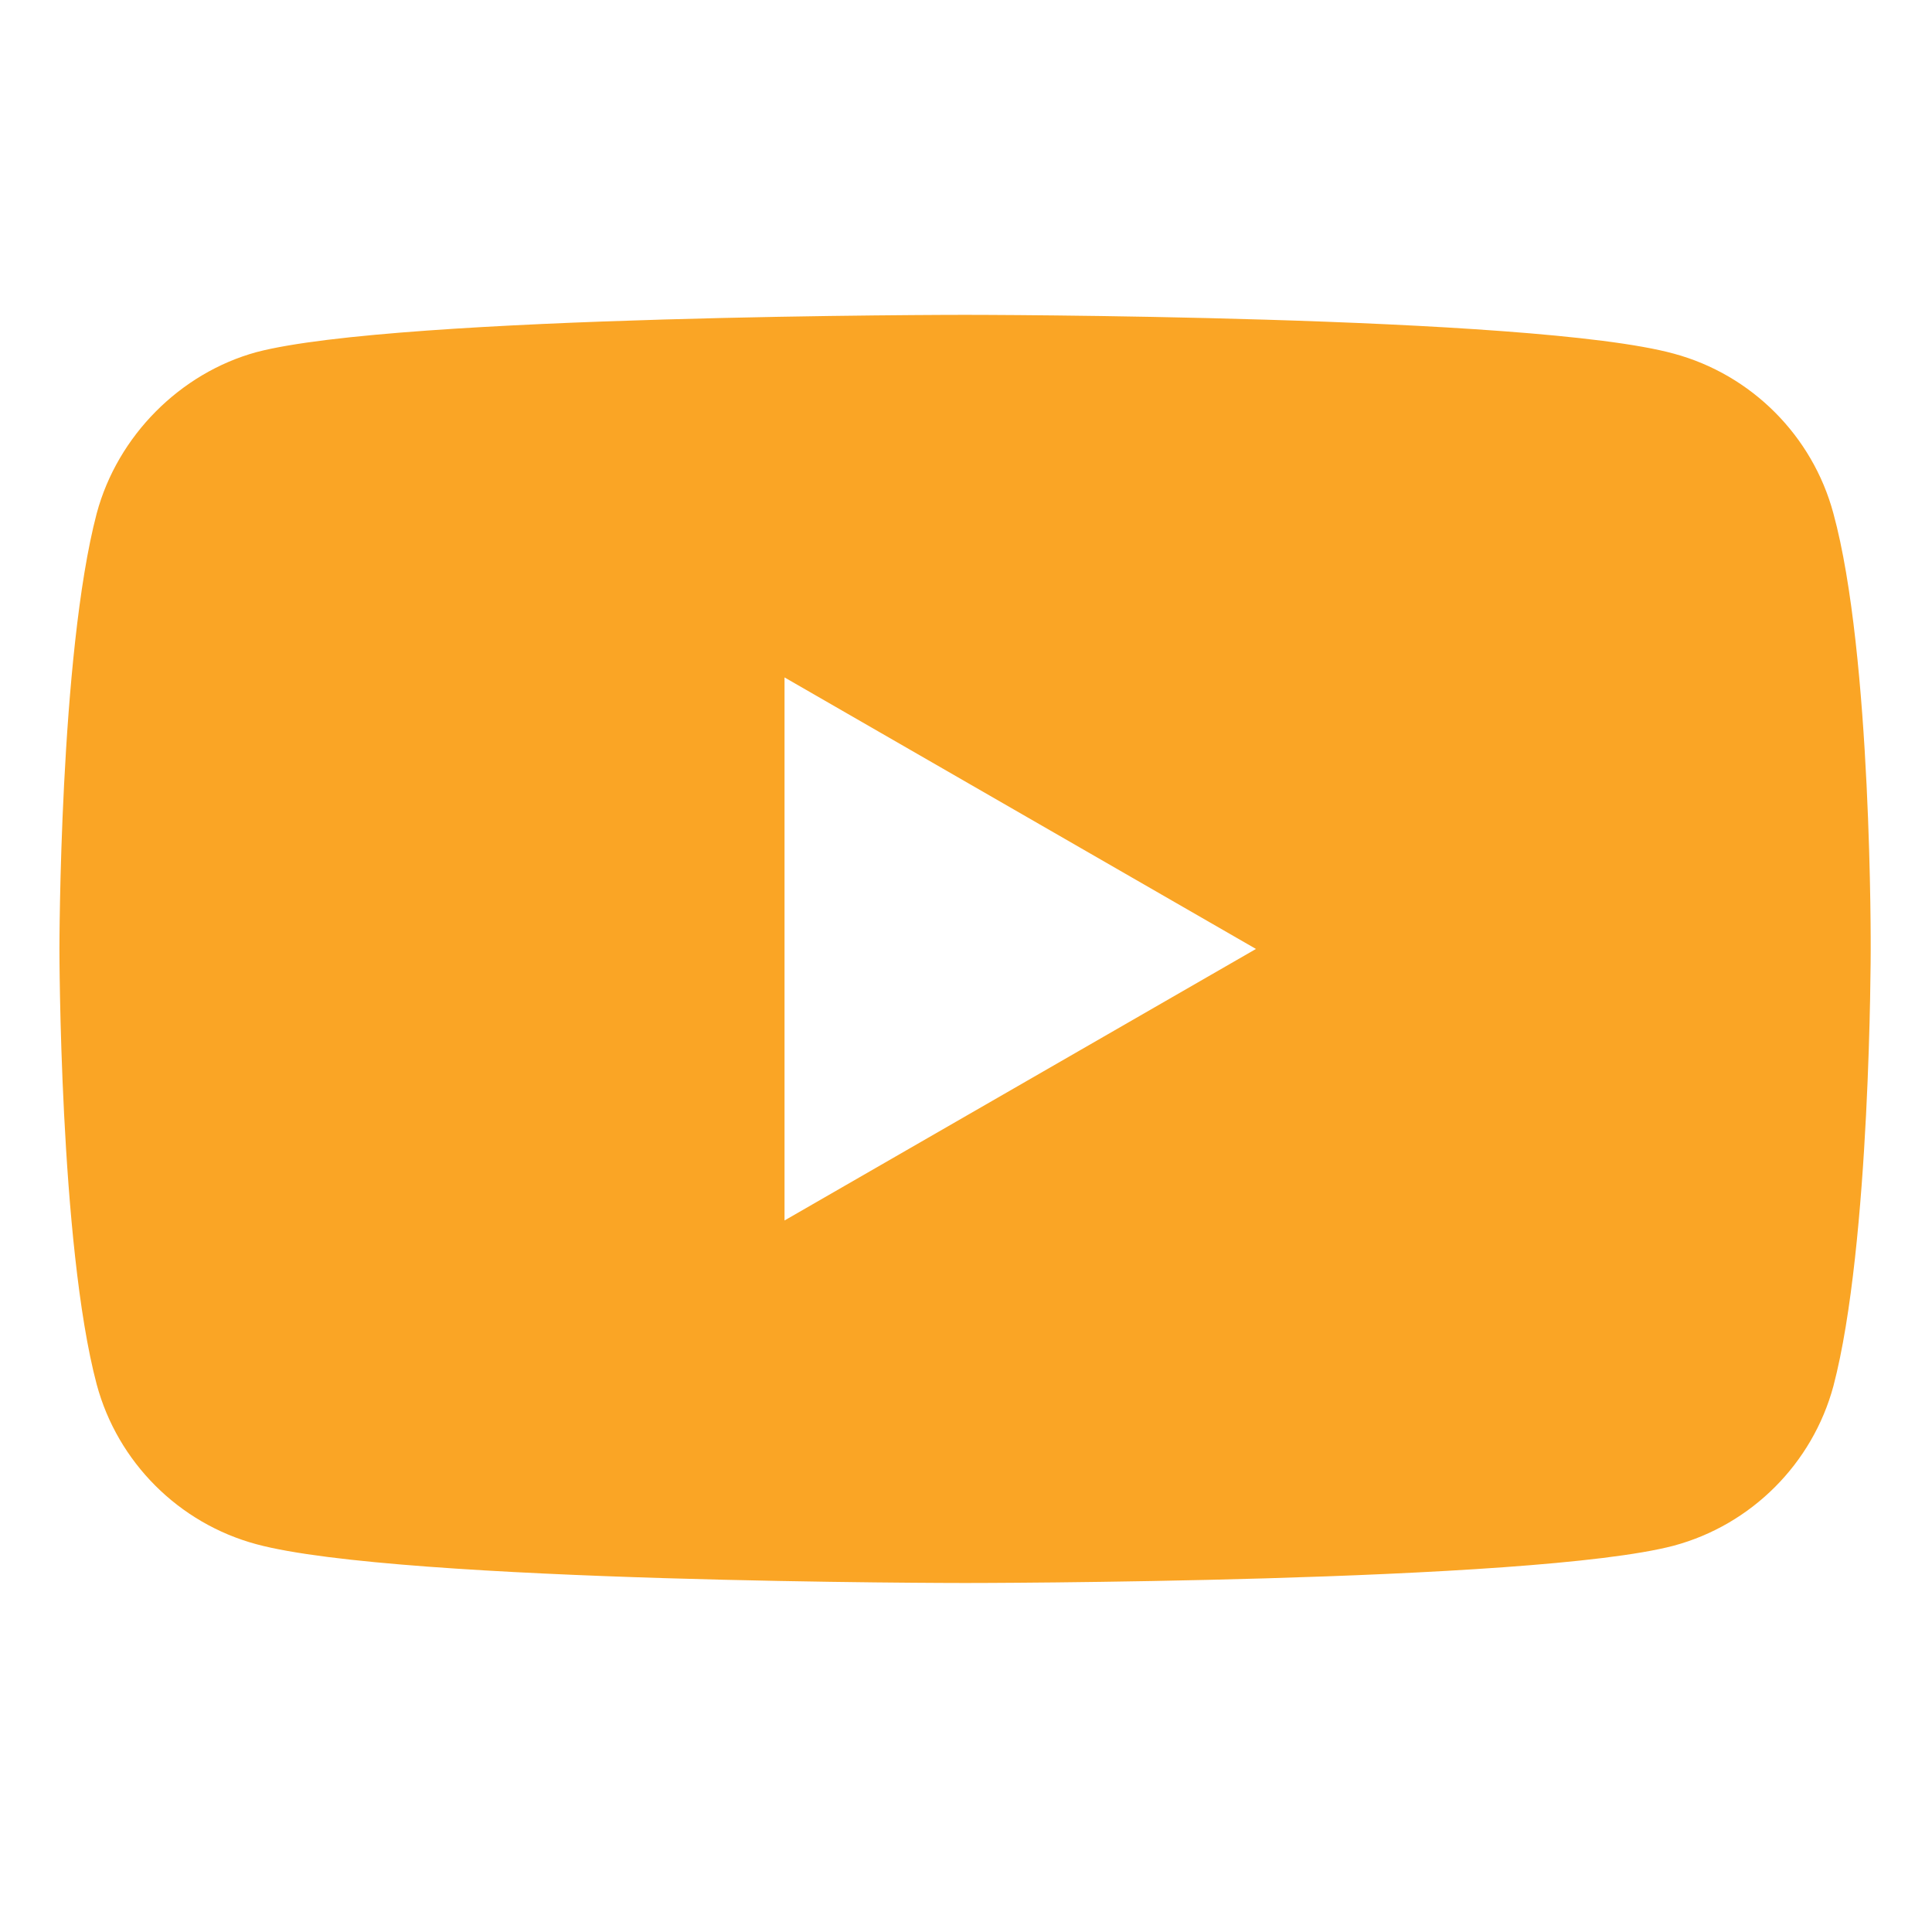
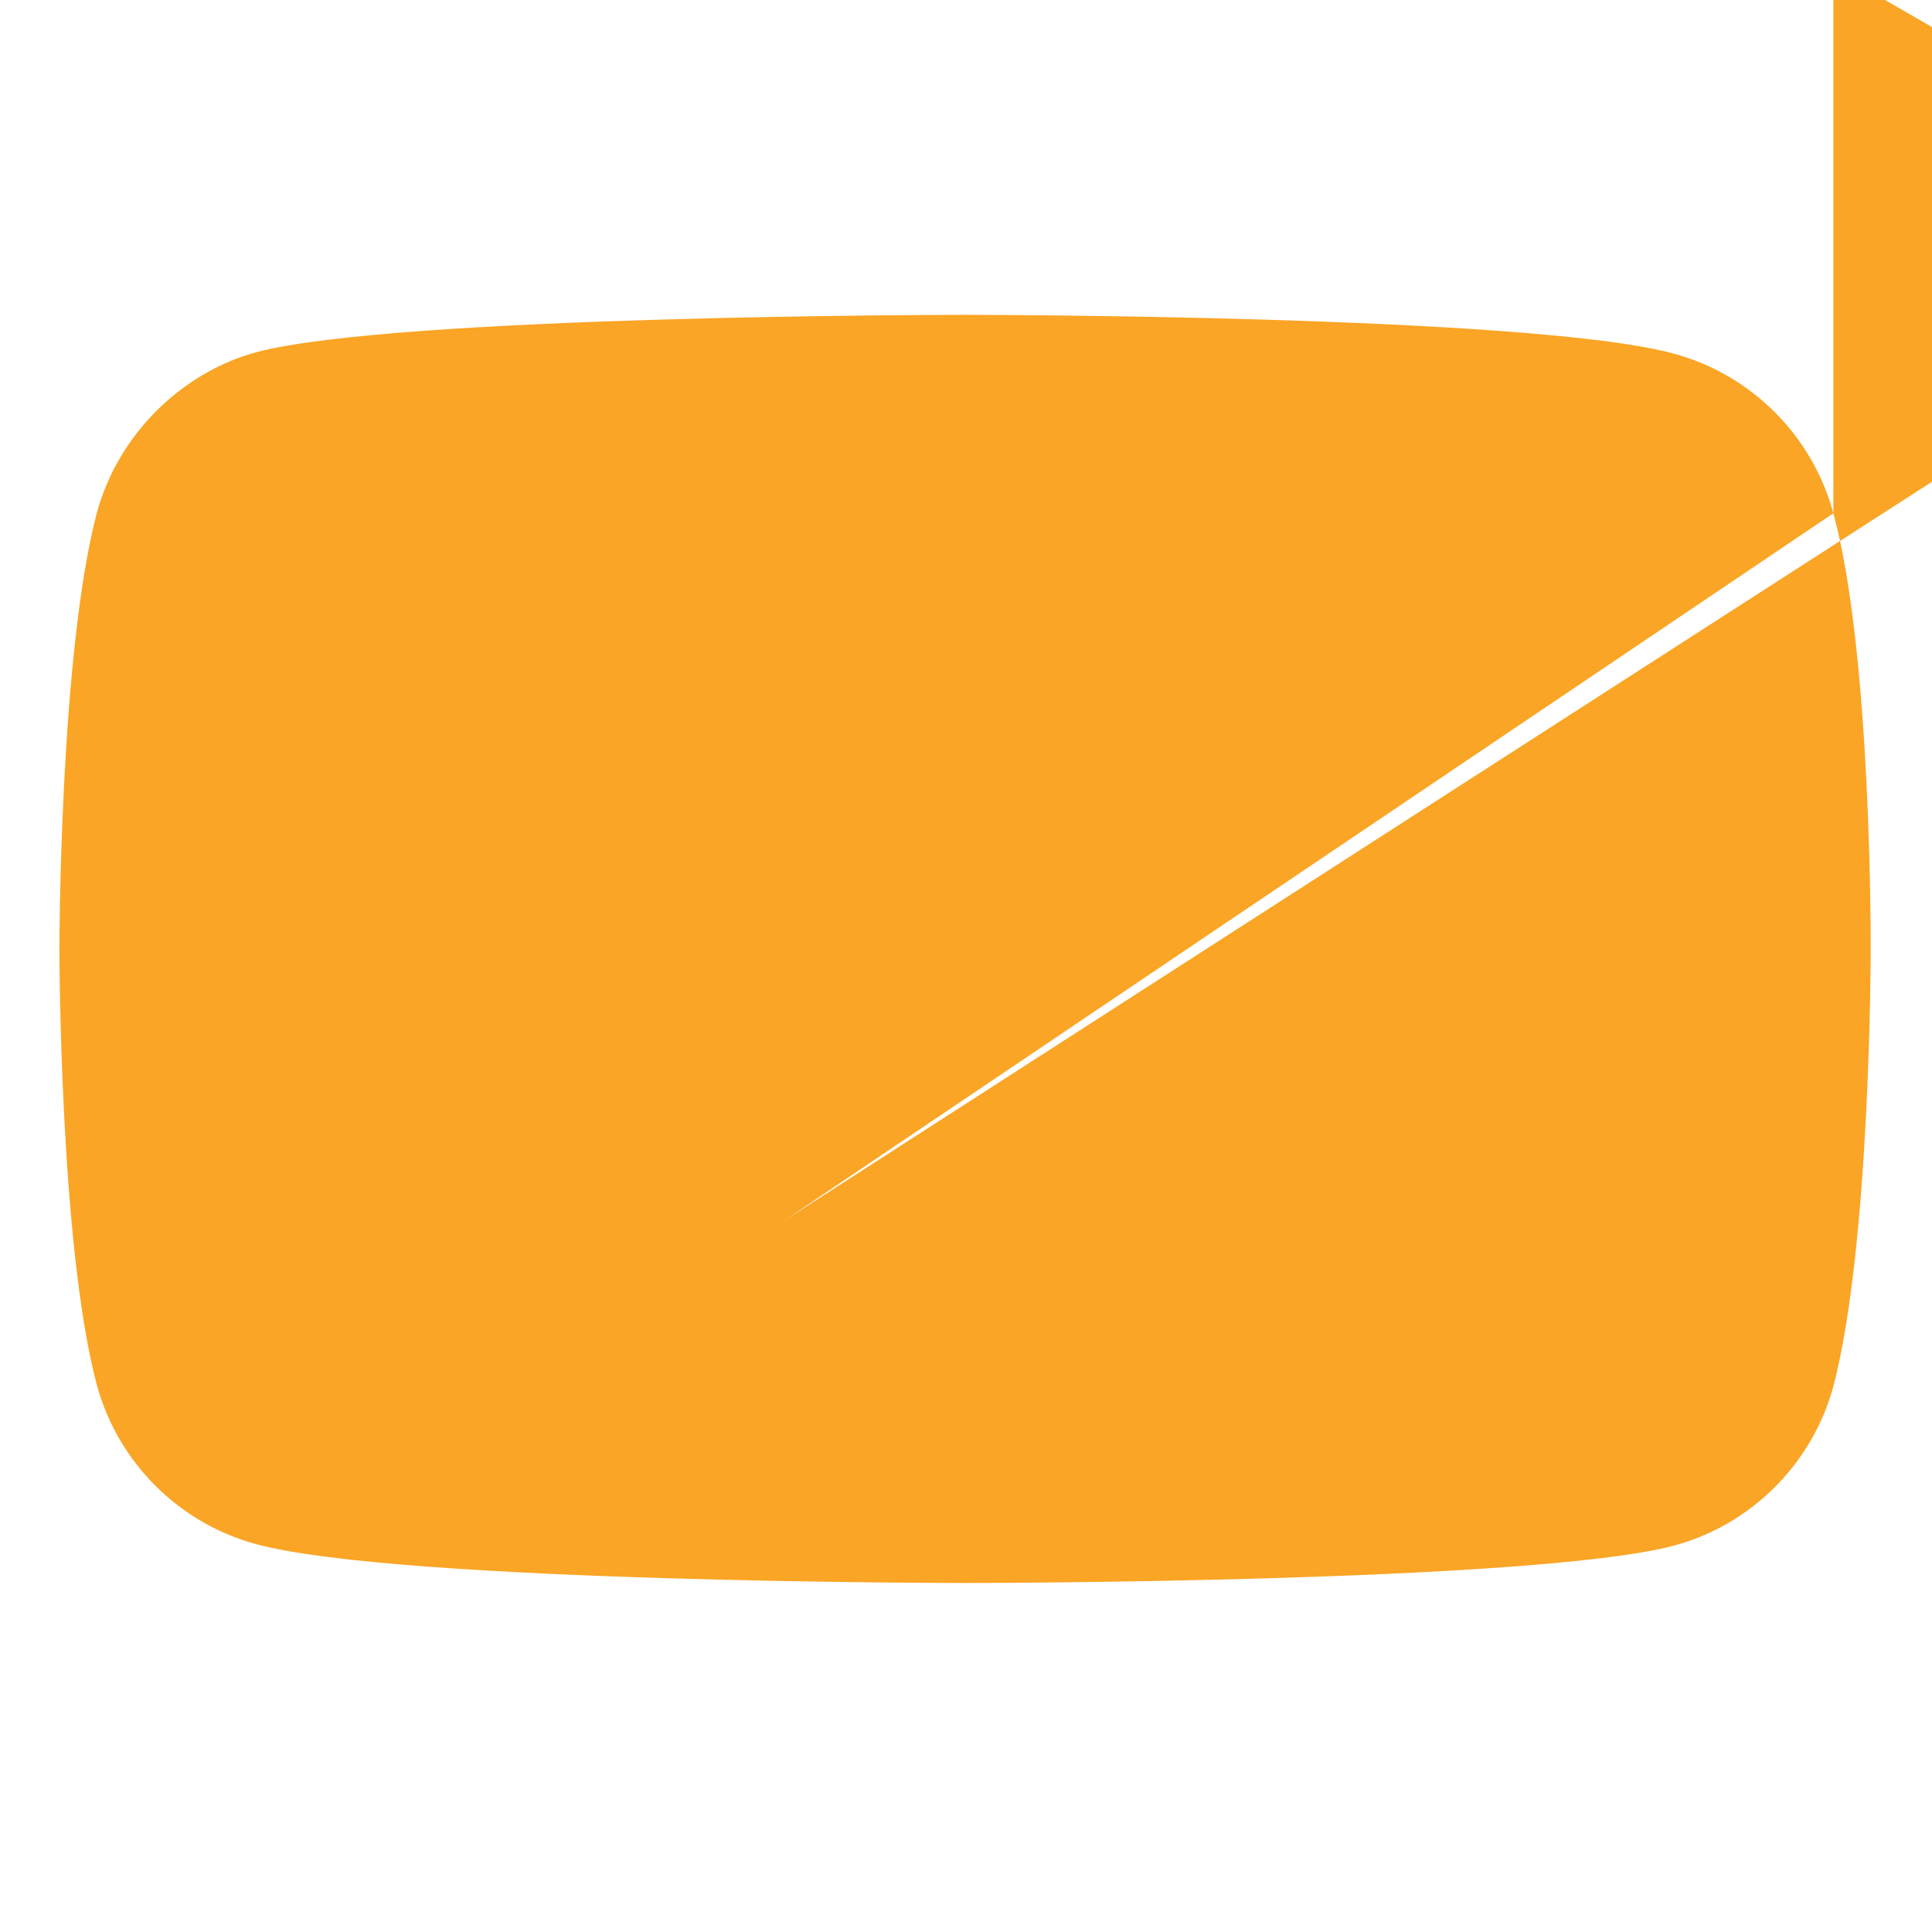
<svg xmlns="http://www.w3.org/2000/svg" version="1.1" id="Layer_1" x="0px" y="0px" viewBox="0 0 682 682" style="enable-background:new 0 0 682 682;" xml:space="preserve">
  <style type="text/css">
	.st0{fill:#faa525;}
</style>
-   <path class="st0" d="M647.18,181.19c-7.37-27.39-28.96-48.98-56.35-56.36c-50.03-13.69-250.17-13.69-250.17-13.69  s-200.13,0-250.16,13.17c-26.86,7.37-48.98,29.49-56.35,56.88c-13.17,50.03-13.17,153.78-13.17,153.78s0,104.28,13.17,153.78  c7.38,27.39,28.96,48.98,56.36,56.36c50.56,13.69,250.17,13.69,250.17,13.69s200.13,0,250.16-13.17  c27.39-7.37,48.98-28.96,56.36-56.35c13.16-50.03,13.16-153.78,13.16-153.78S660.88,231.22,647.18,181.19z M276.94,430.83v-191.7  l166.42,95.85L276.94,430.83z" />
+   <path class="st0" d="M647.18,181.19c-7.37-27.39-28.96-48.98-56.35-56.36c-50.03-13.69-250.17-13.69-250.17-13.69  s-200.13,0-250.16,13.17c-26.86,7.37-48.98,29.49-56.35,56.88c-13.17,50.03-13.17,153.78-13.17,153.78s0,104.28,13.17,153.78  c7.38,27.39,28.96,48.98,56.36,56.36c50.56,13.69,250.17,13.69,250.17,13.69s200.13,0,250.16-13.17  c27.39-7.37,48.98-28.96,56.36-56.35c13.16-50.03,13.16-153.78,13.16-153.78S660.88,231.22,647.18,181.19z v-191.7  l166.42,95.85L276.94,430.83z" />
</svg>